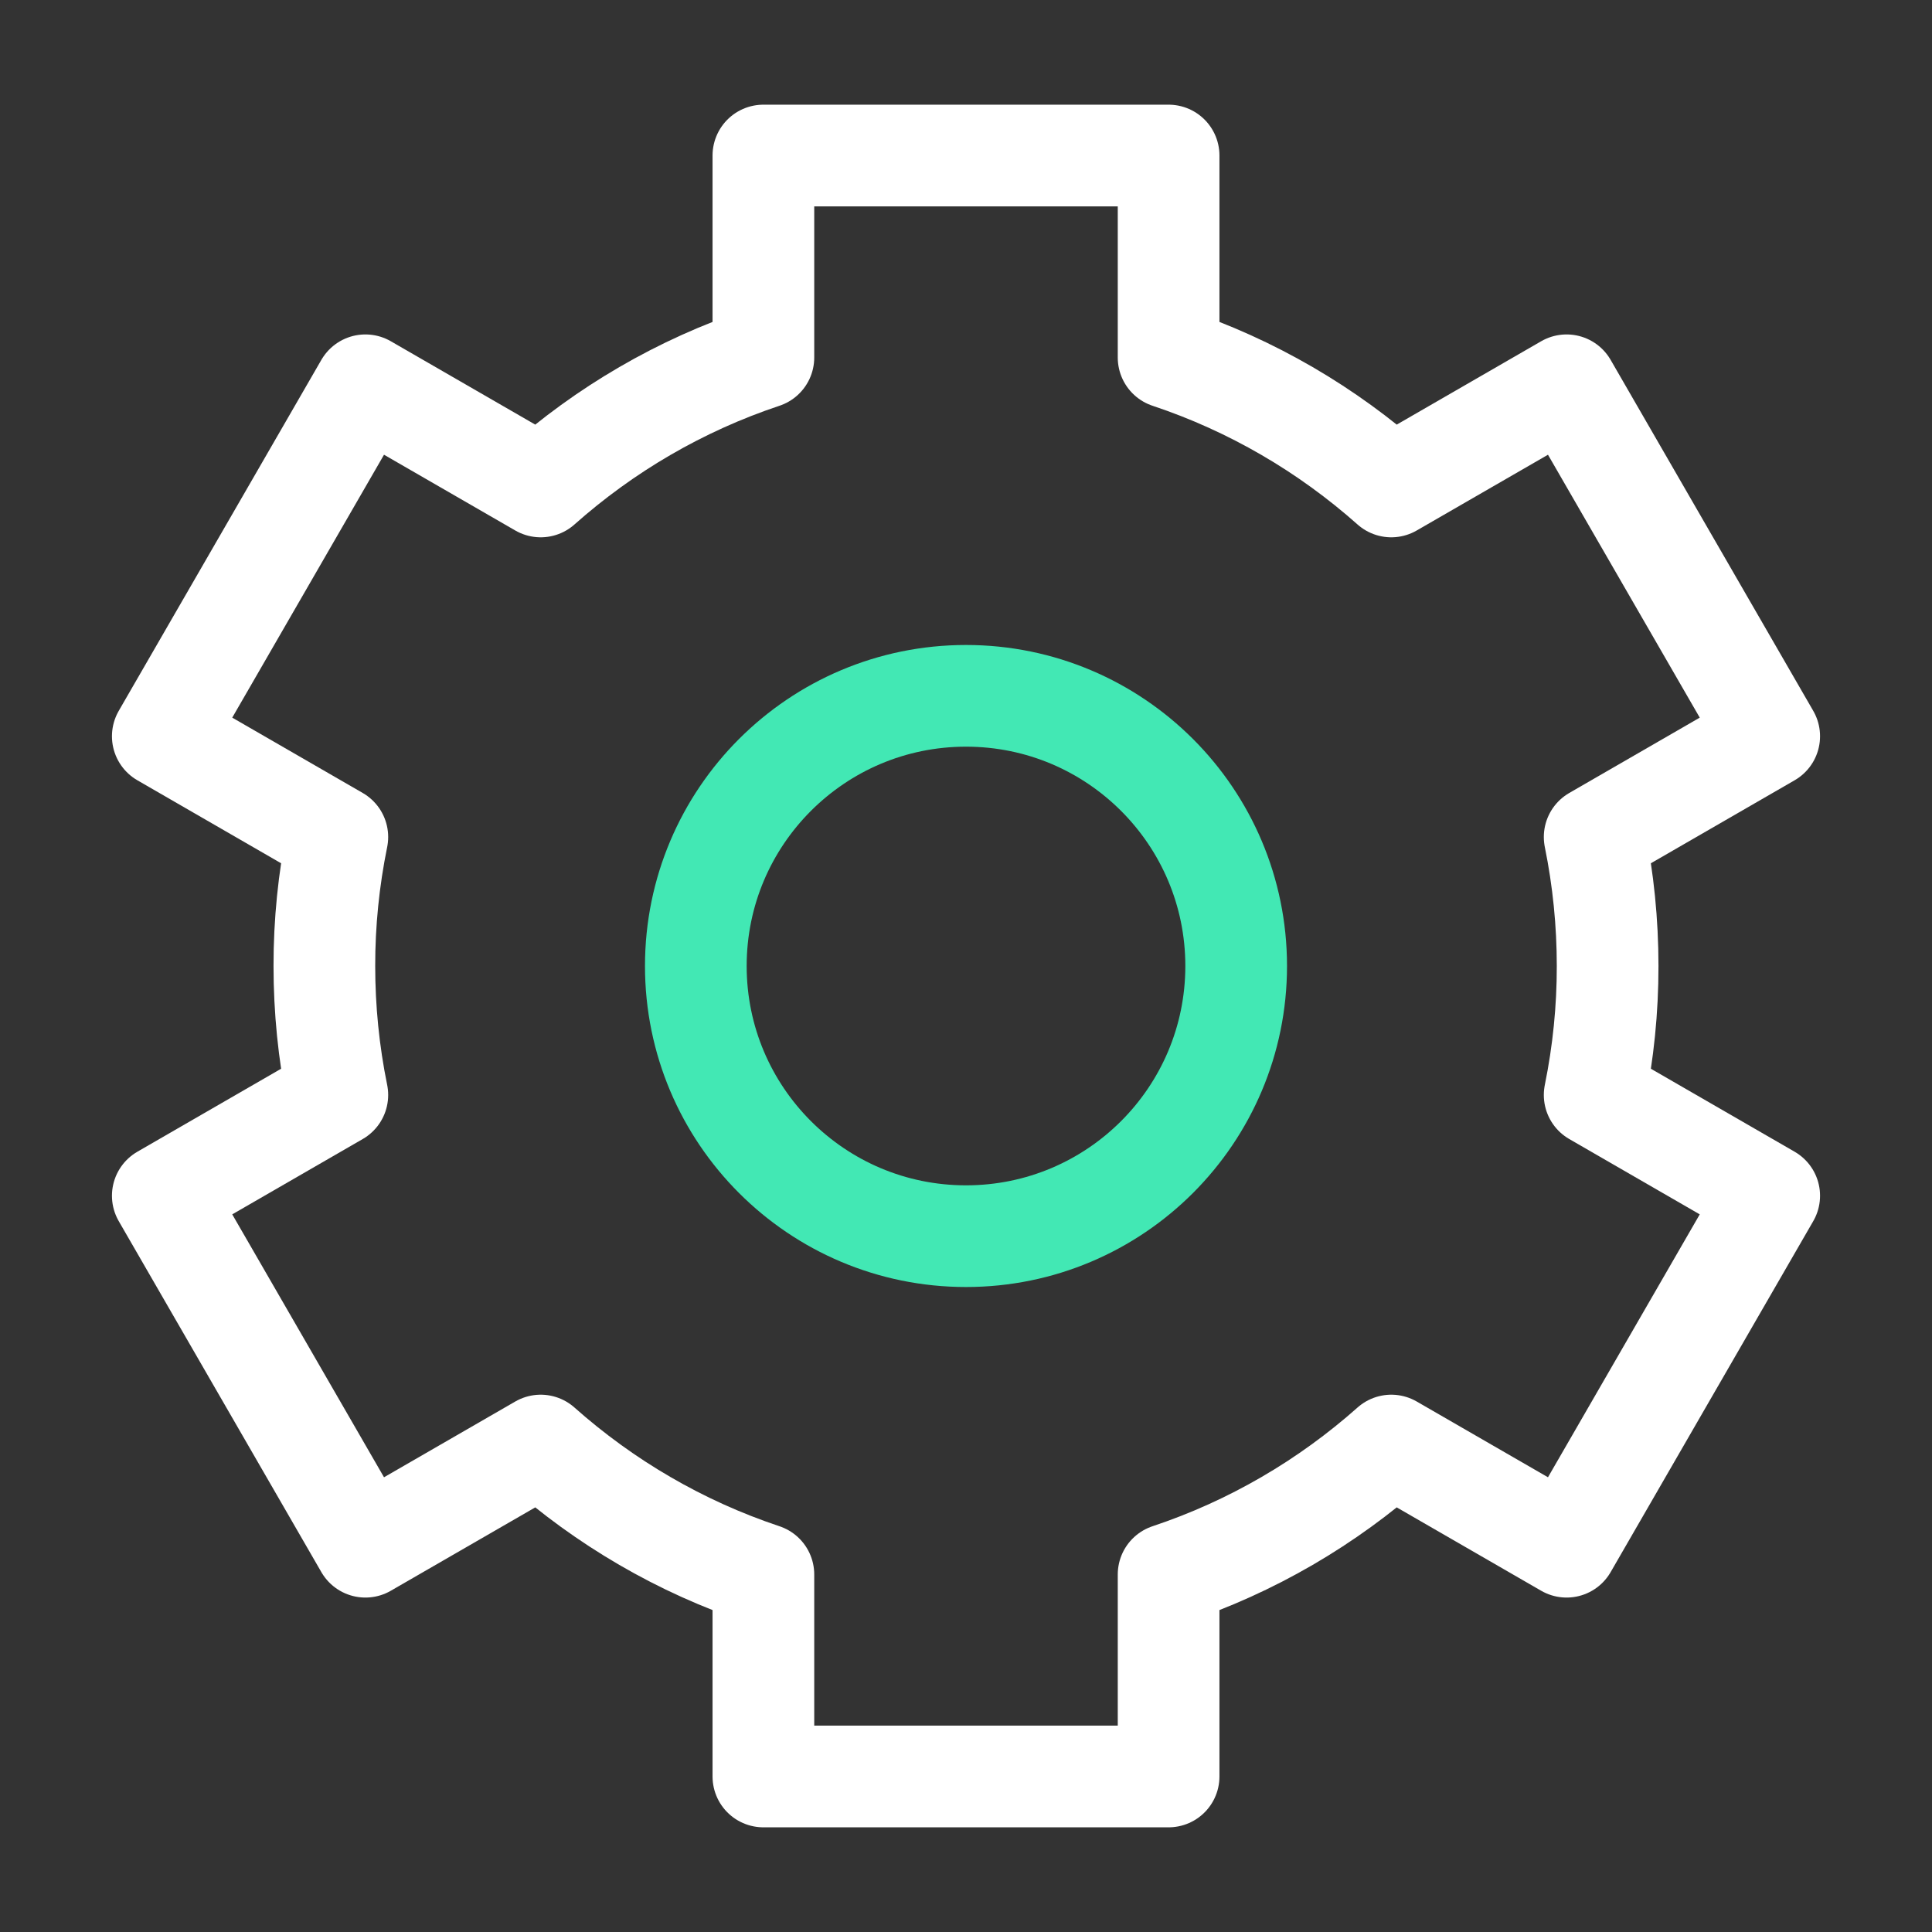
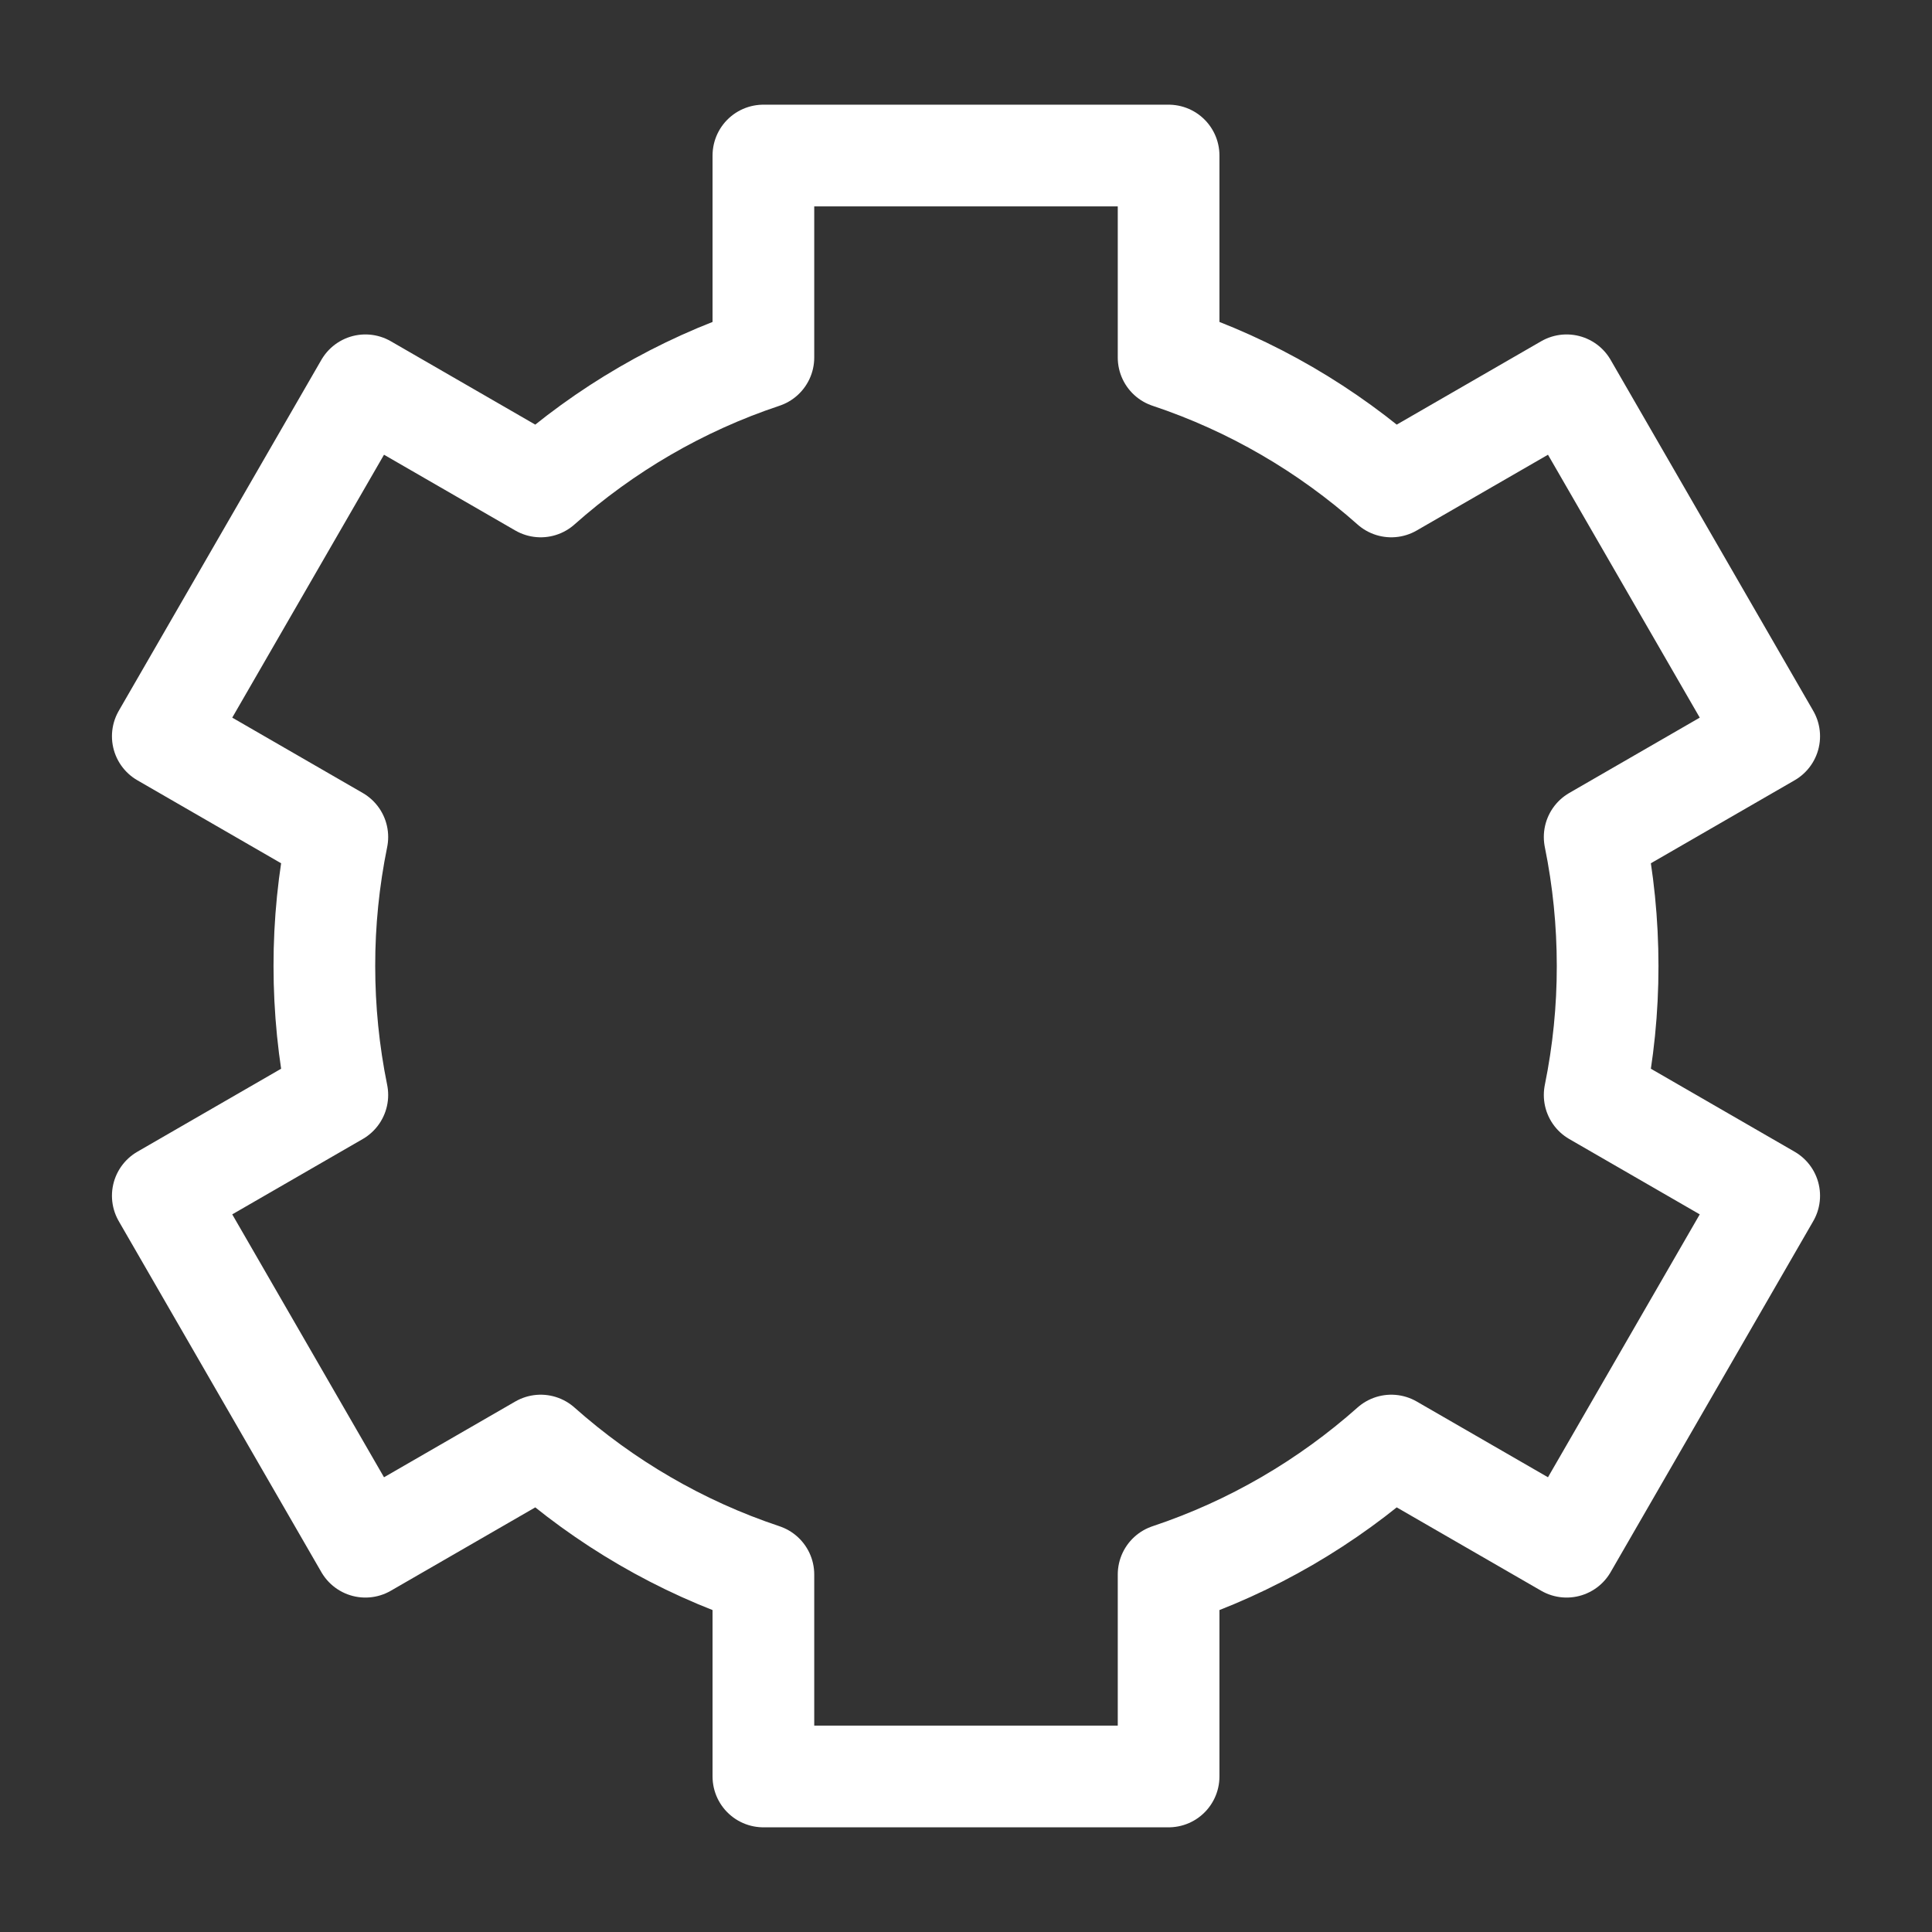
<svg xmlns="http://www.w3.org/2000/svg" id="Layer_1" version="1.1" viewBox="0 0 38 38">
  <rect x="0" y="0" width="38" height="38" fill="#333333" stroke="none" />
  <defs>
    <style>
      .st0 {
        stroke: #42e8b4;
      }

      .st0, .st1 {
        fill: none;
        stroke-linecap: round;
        stroke-linejoin: round;
        stroke-width: 2px;
      }

      .st1 {
        stroke: #fff;
      }
    </style>
  </defs>
  <path class="st1" d="M31.62,19c0-.852-.085-1.702-.255-2.537l3.433-1.982-3.985-6.903-3.448,1.99c-1.261-1.12-2.744-1.991-4.38-2.536v-3.973h-7.97v3.973c-1.636.545-3.119,1.416-4.38,2.536l-3.448-1.99-3.985,6.903,3.433,1.982c-.17.835-.256,1.685-.255,2.537,0,.852.085,1.702.255,2.537l-3.433,1.982,3.985,6.903,3.448-1.99c1.261,1.12,2.744,1.991,4.38,2.536v3.973h7.97v-3.973c1.636-.545,3.119-1.416,4.38-2.536l3.448,1.99,3.985-6.903-3.433-1.982c.17-.835.256-1.685.255-2.537Z" />
-   <path class="st0" d="M24.314,19c0,2.935-2.379,5.314-5.314,5.314s-5.314-2.379-5.314-5.314,2.379-5.314,5.314-5.314,5.314,2.379,5.314,5.314Z" />
</svg>